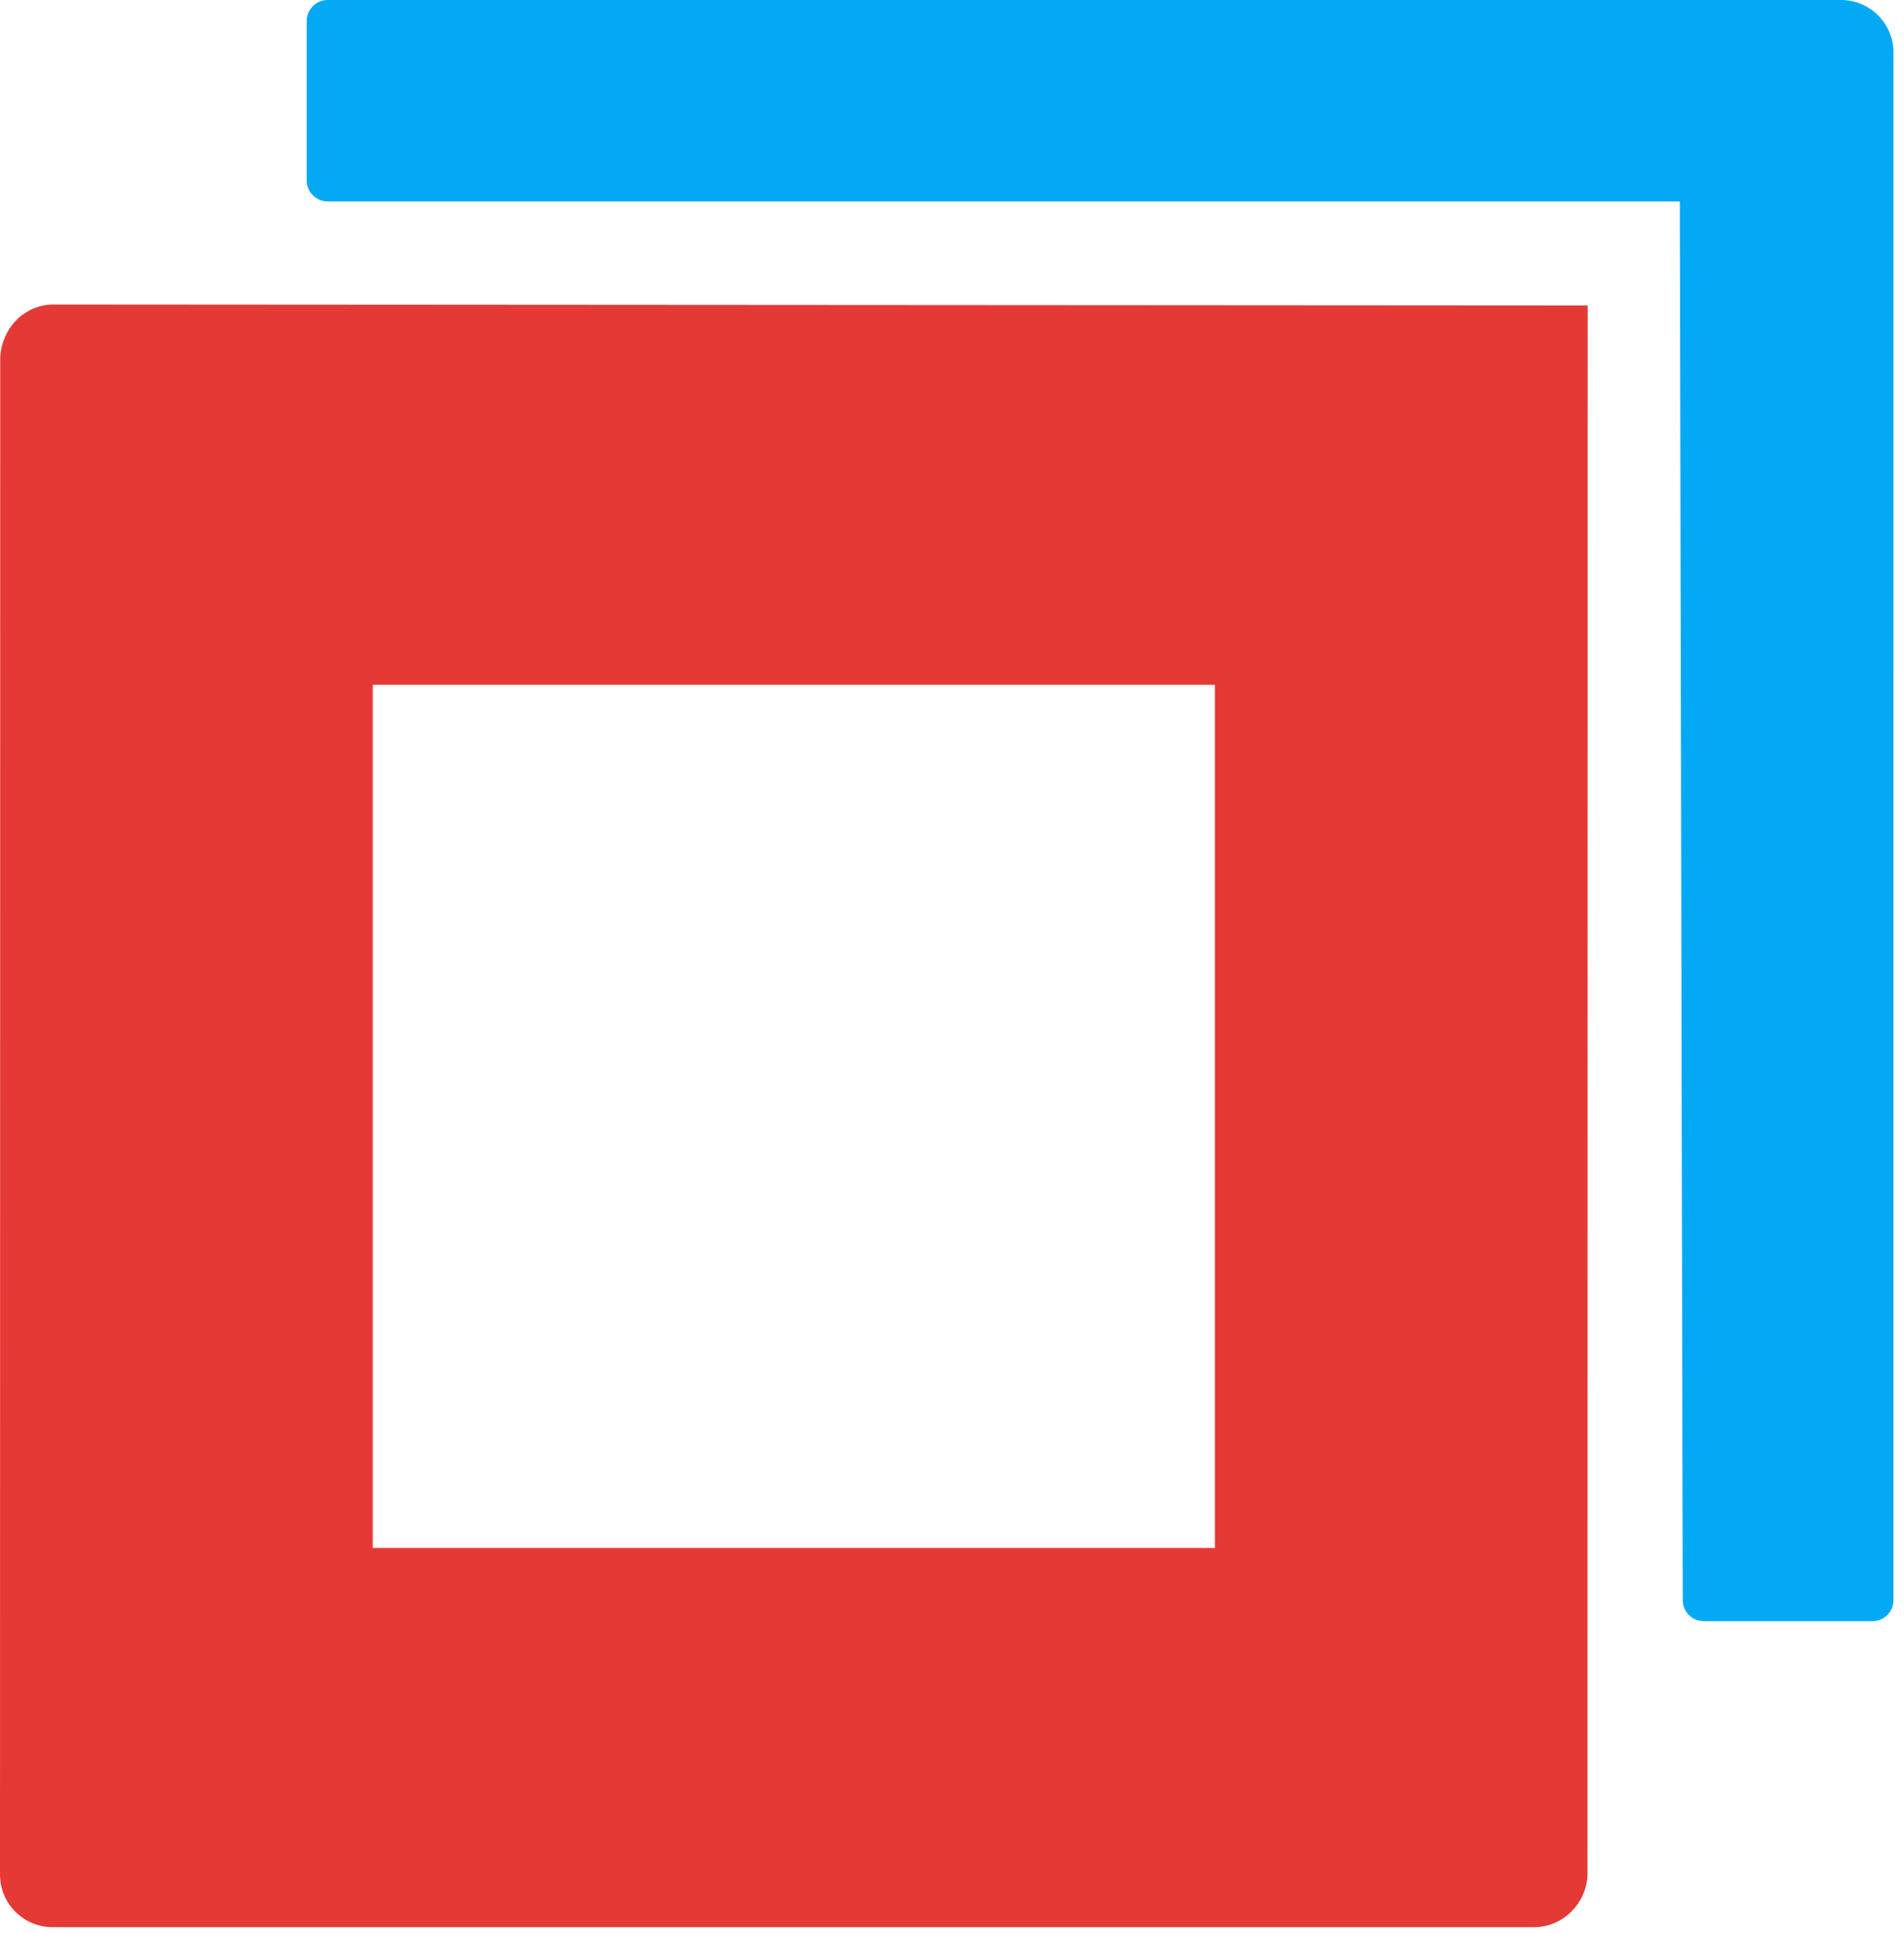
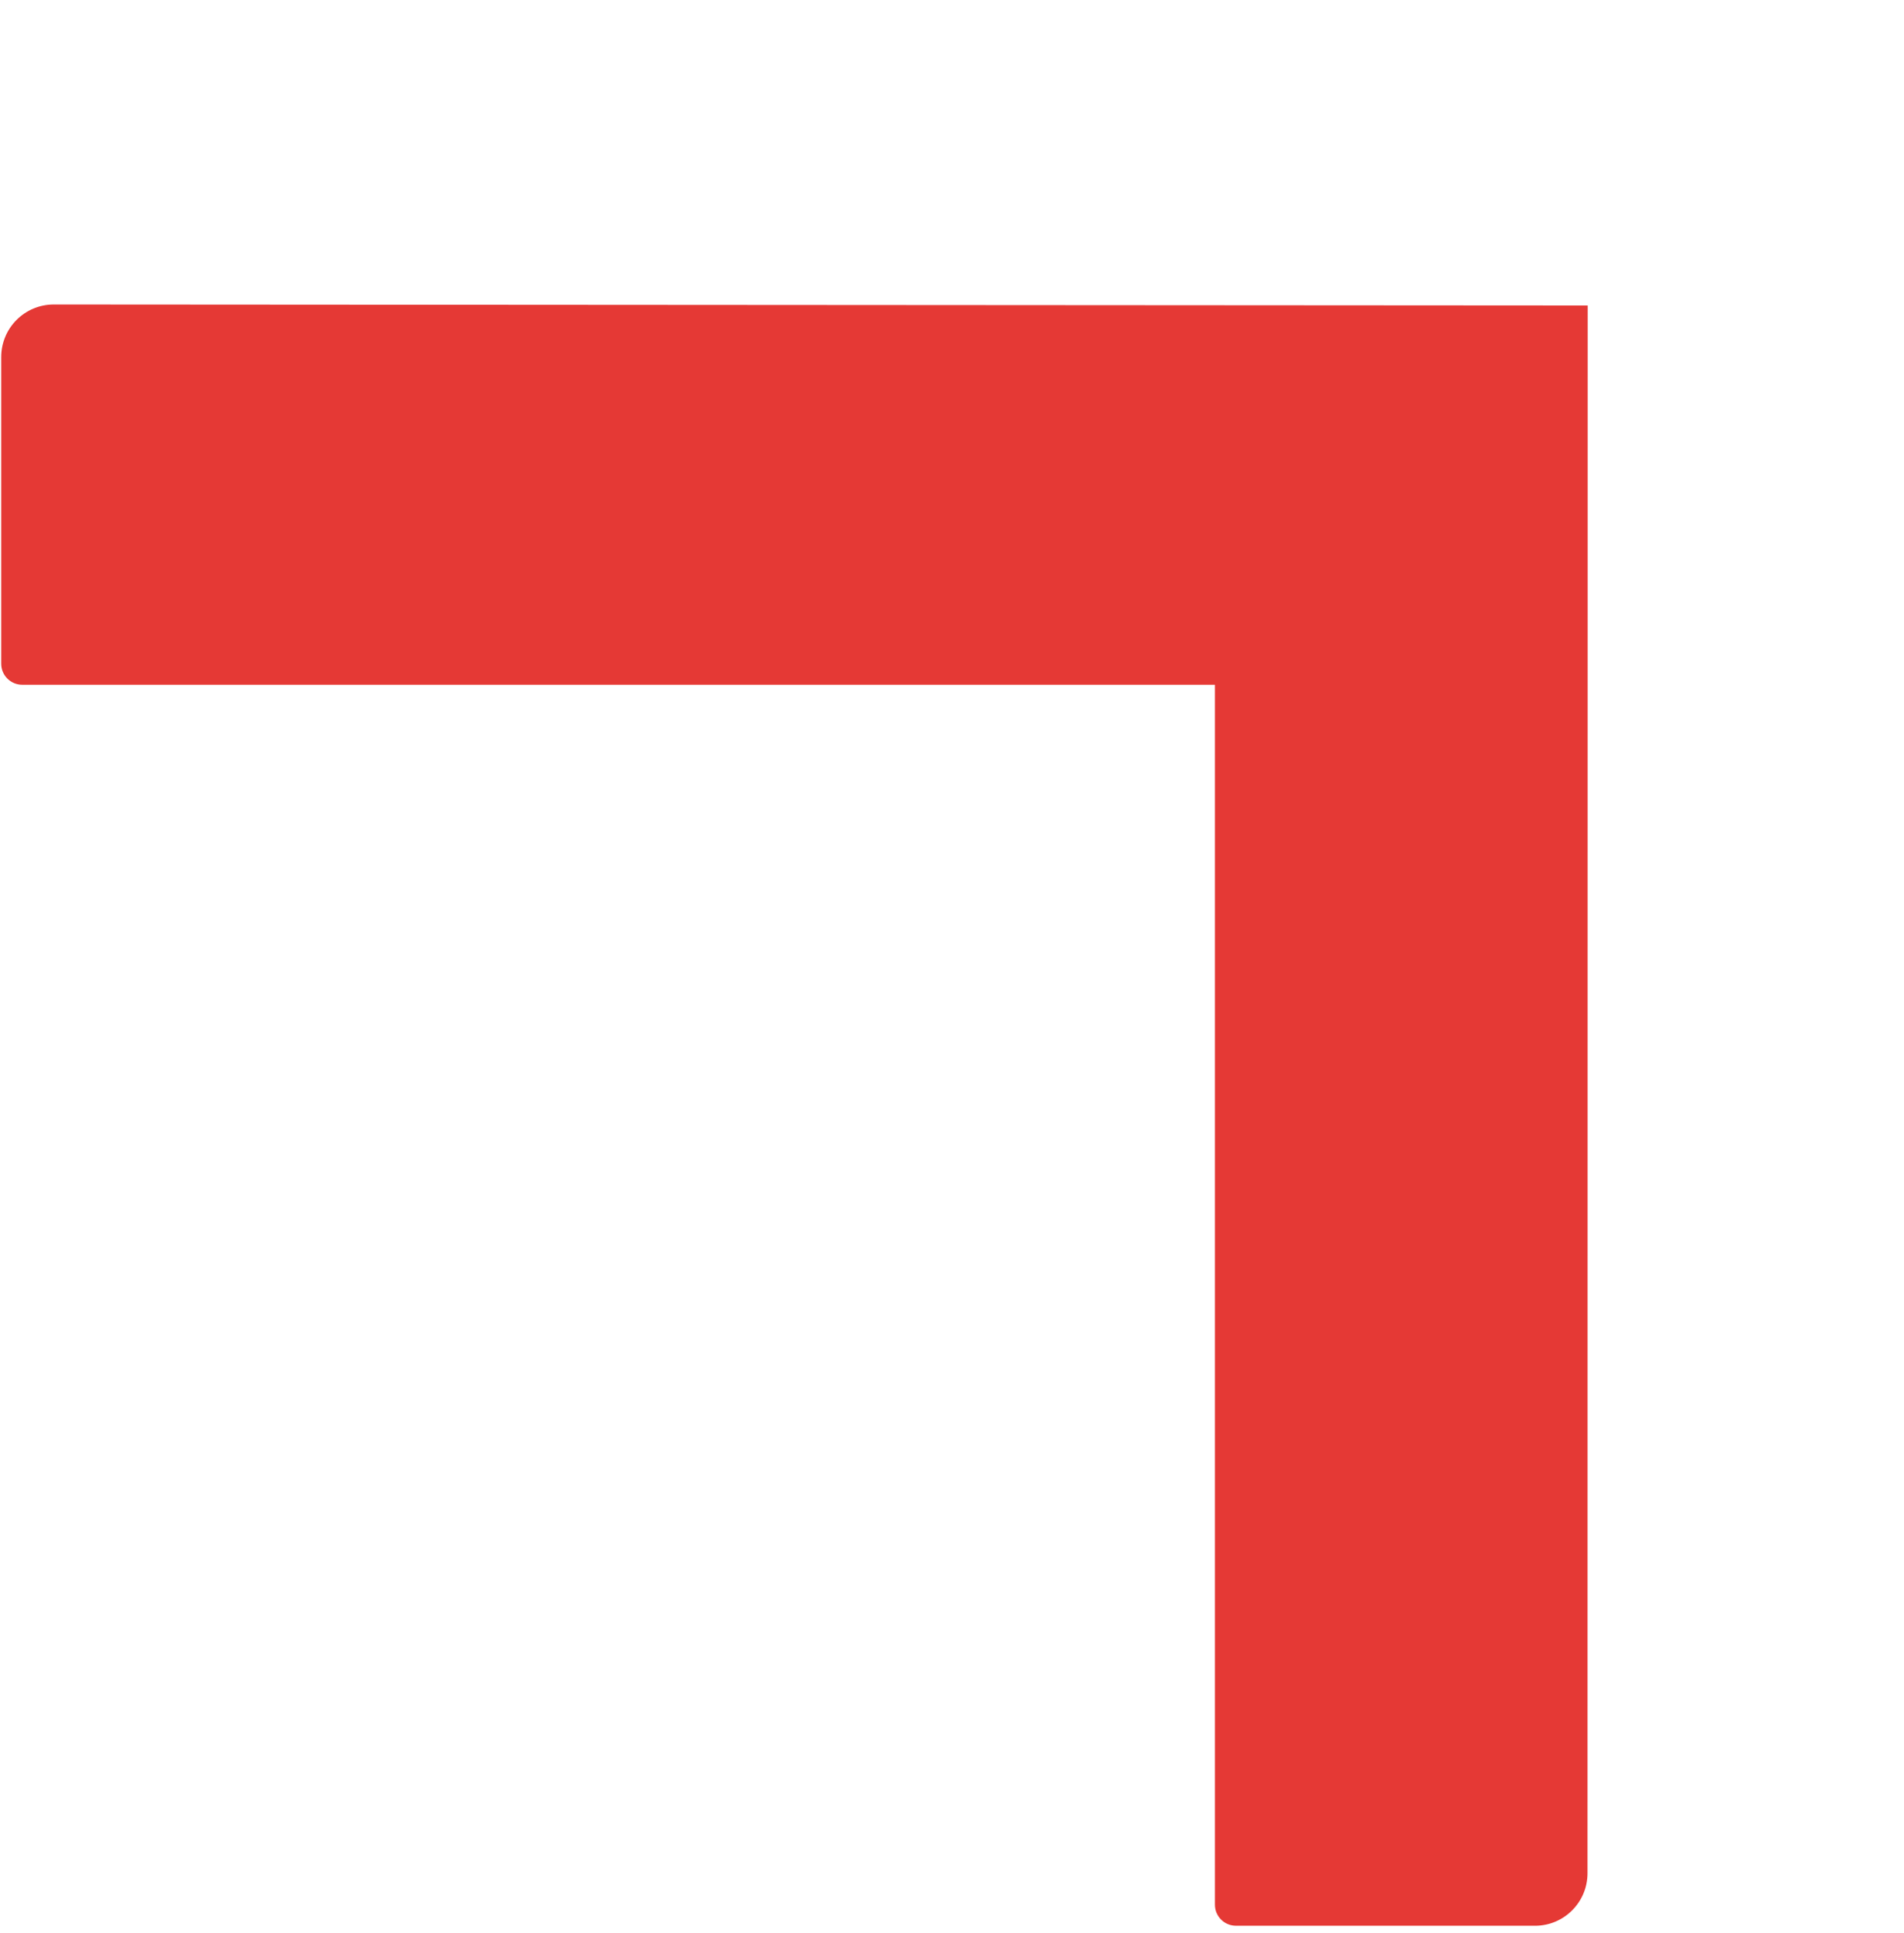
<svg xmlns="http://www.w3.org/2000/svg" width="100%" height="100%" viewBox="0 0 136 138" version="1.1" xml:space="preserve" style="fill-rule:evenodd;clip-rule:evenodd;stroke-linejoin:round;stroke-miterlimit:2;">
  <g>
-     <path d="M0.015,25.661c-0,-2.071 1.679,-3.75 3.75,-3.749c5.949,0 17.292,0.002 21.362,0.002c0.828,0 1.499,0.672 1.499,1.5c0,11.64 0,87.104 0,87.104l85.195,-0c0.828,-0 1.5,0.672 1.5,1.5c-0,4.133 -0,15.781 -0,21.828c-0,2.071 -1.679,3.75 -3.75,3.75c-17.219,0 -88.601,0 -105.821,0c-0.994,0 -1.948,-0.395 -2.651,-1.098c-0.704,-0.703 -1.099,-1.657 -1.099,-2.652c0.003,-17.466 0.012,-90.72 0.015,-108.185Z" style="fill:#e53935;" />
    <path d="M113.393,133.747c-0.001,2.071 -1.68,3.75 -3.751,3.749c-5.949,-0 -17.292,-0.002 -21.361,-0.002c-0.829,-0 -1.5,-0.672 -1.5,-1.5c-0,-11.64 -0,-87.104 -0,-87.104l-85.194,-0c-0.829,-0 -1.5,-0.672 -1.5,-1.5c-0,-4.143 -0,-15.835 -0,-21.899c-0,-0.995 0.395,-1.949 1.099,-2.653c0.704,-0.703 1.658,-1.098 2.653,-1.097c19.626,0.012 109.568,0.07 109.568,0.07c0,0 -0.012,92.068 -0.014,111.936Z" style="fill:#e53935;" />
-     <path d="M135.249,114.25c-0,0.398 -0.158,0.779 -0.44,1.061c-0.281,0.281 -0.663,0.439 -1.06,0.439c-2.884,-0 -9.17,-0 -12.051,-0.001c-0.827,0 -1.498,-0.669 -1.499,-1.496c-0.027,-12.556 -0.211,-99.871 -0.211,-99.871c-0,0 -84.245,0 -96.58,0c-0.828,0 -1.5,-0.671 -1.5,-1.5l-0,-11.382c-0,-0.828 0.672,-1.5 1.5,-1.5c11.819,-0 89.966,0 108.092,0c0.995,0 1.948,0.395 2.652,1.098c0.703,0.704 1.098,1.657 1.098,2.652c-0,18.377 -0.001,98.522 -0.001,110.5Z" style="fill:#03a9f4;" />
  </g>
</svg>